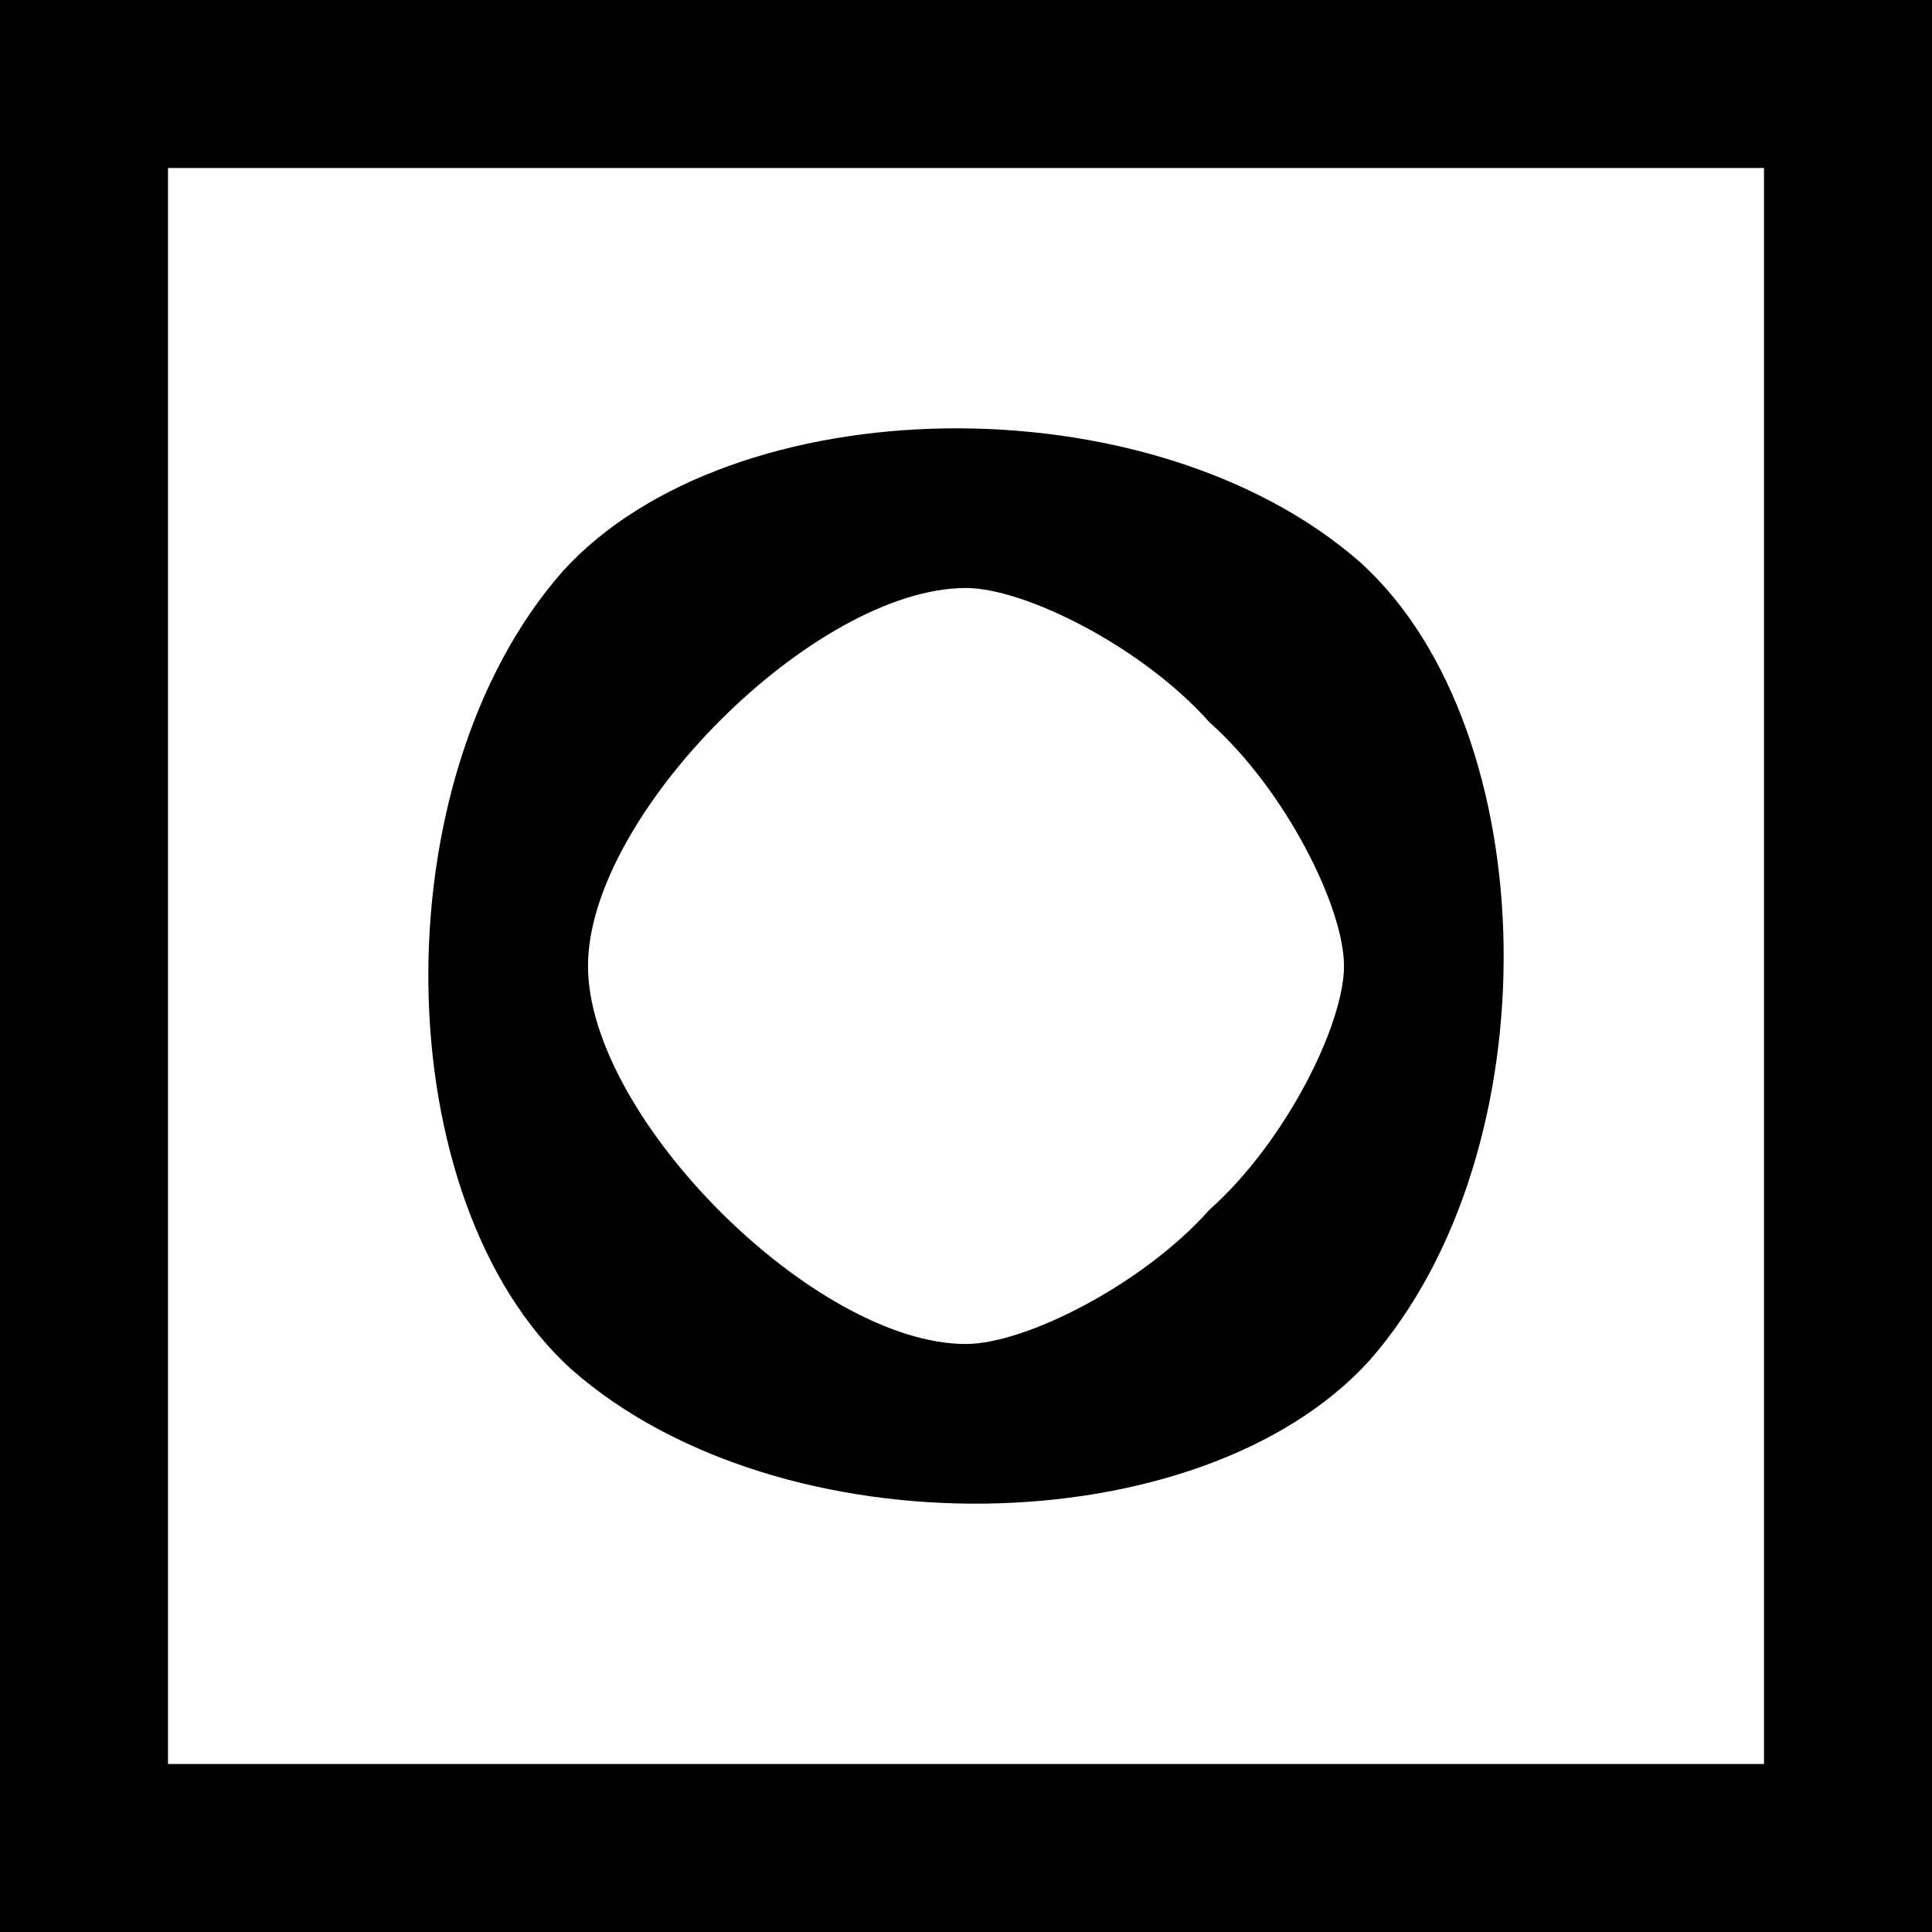
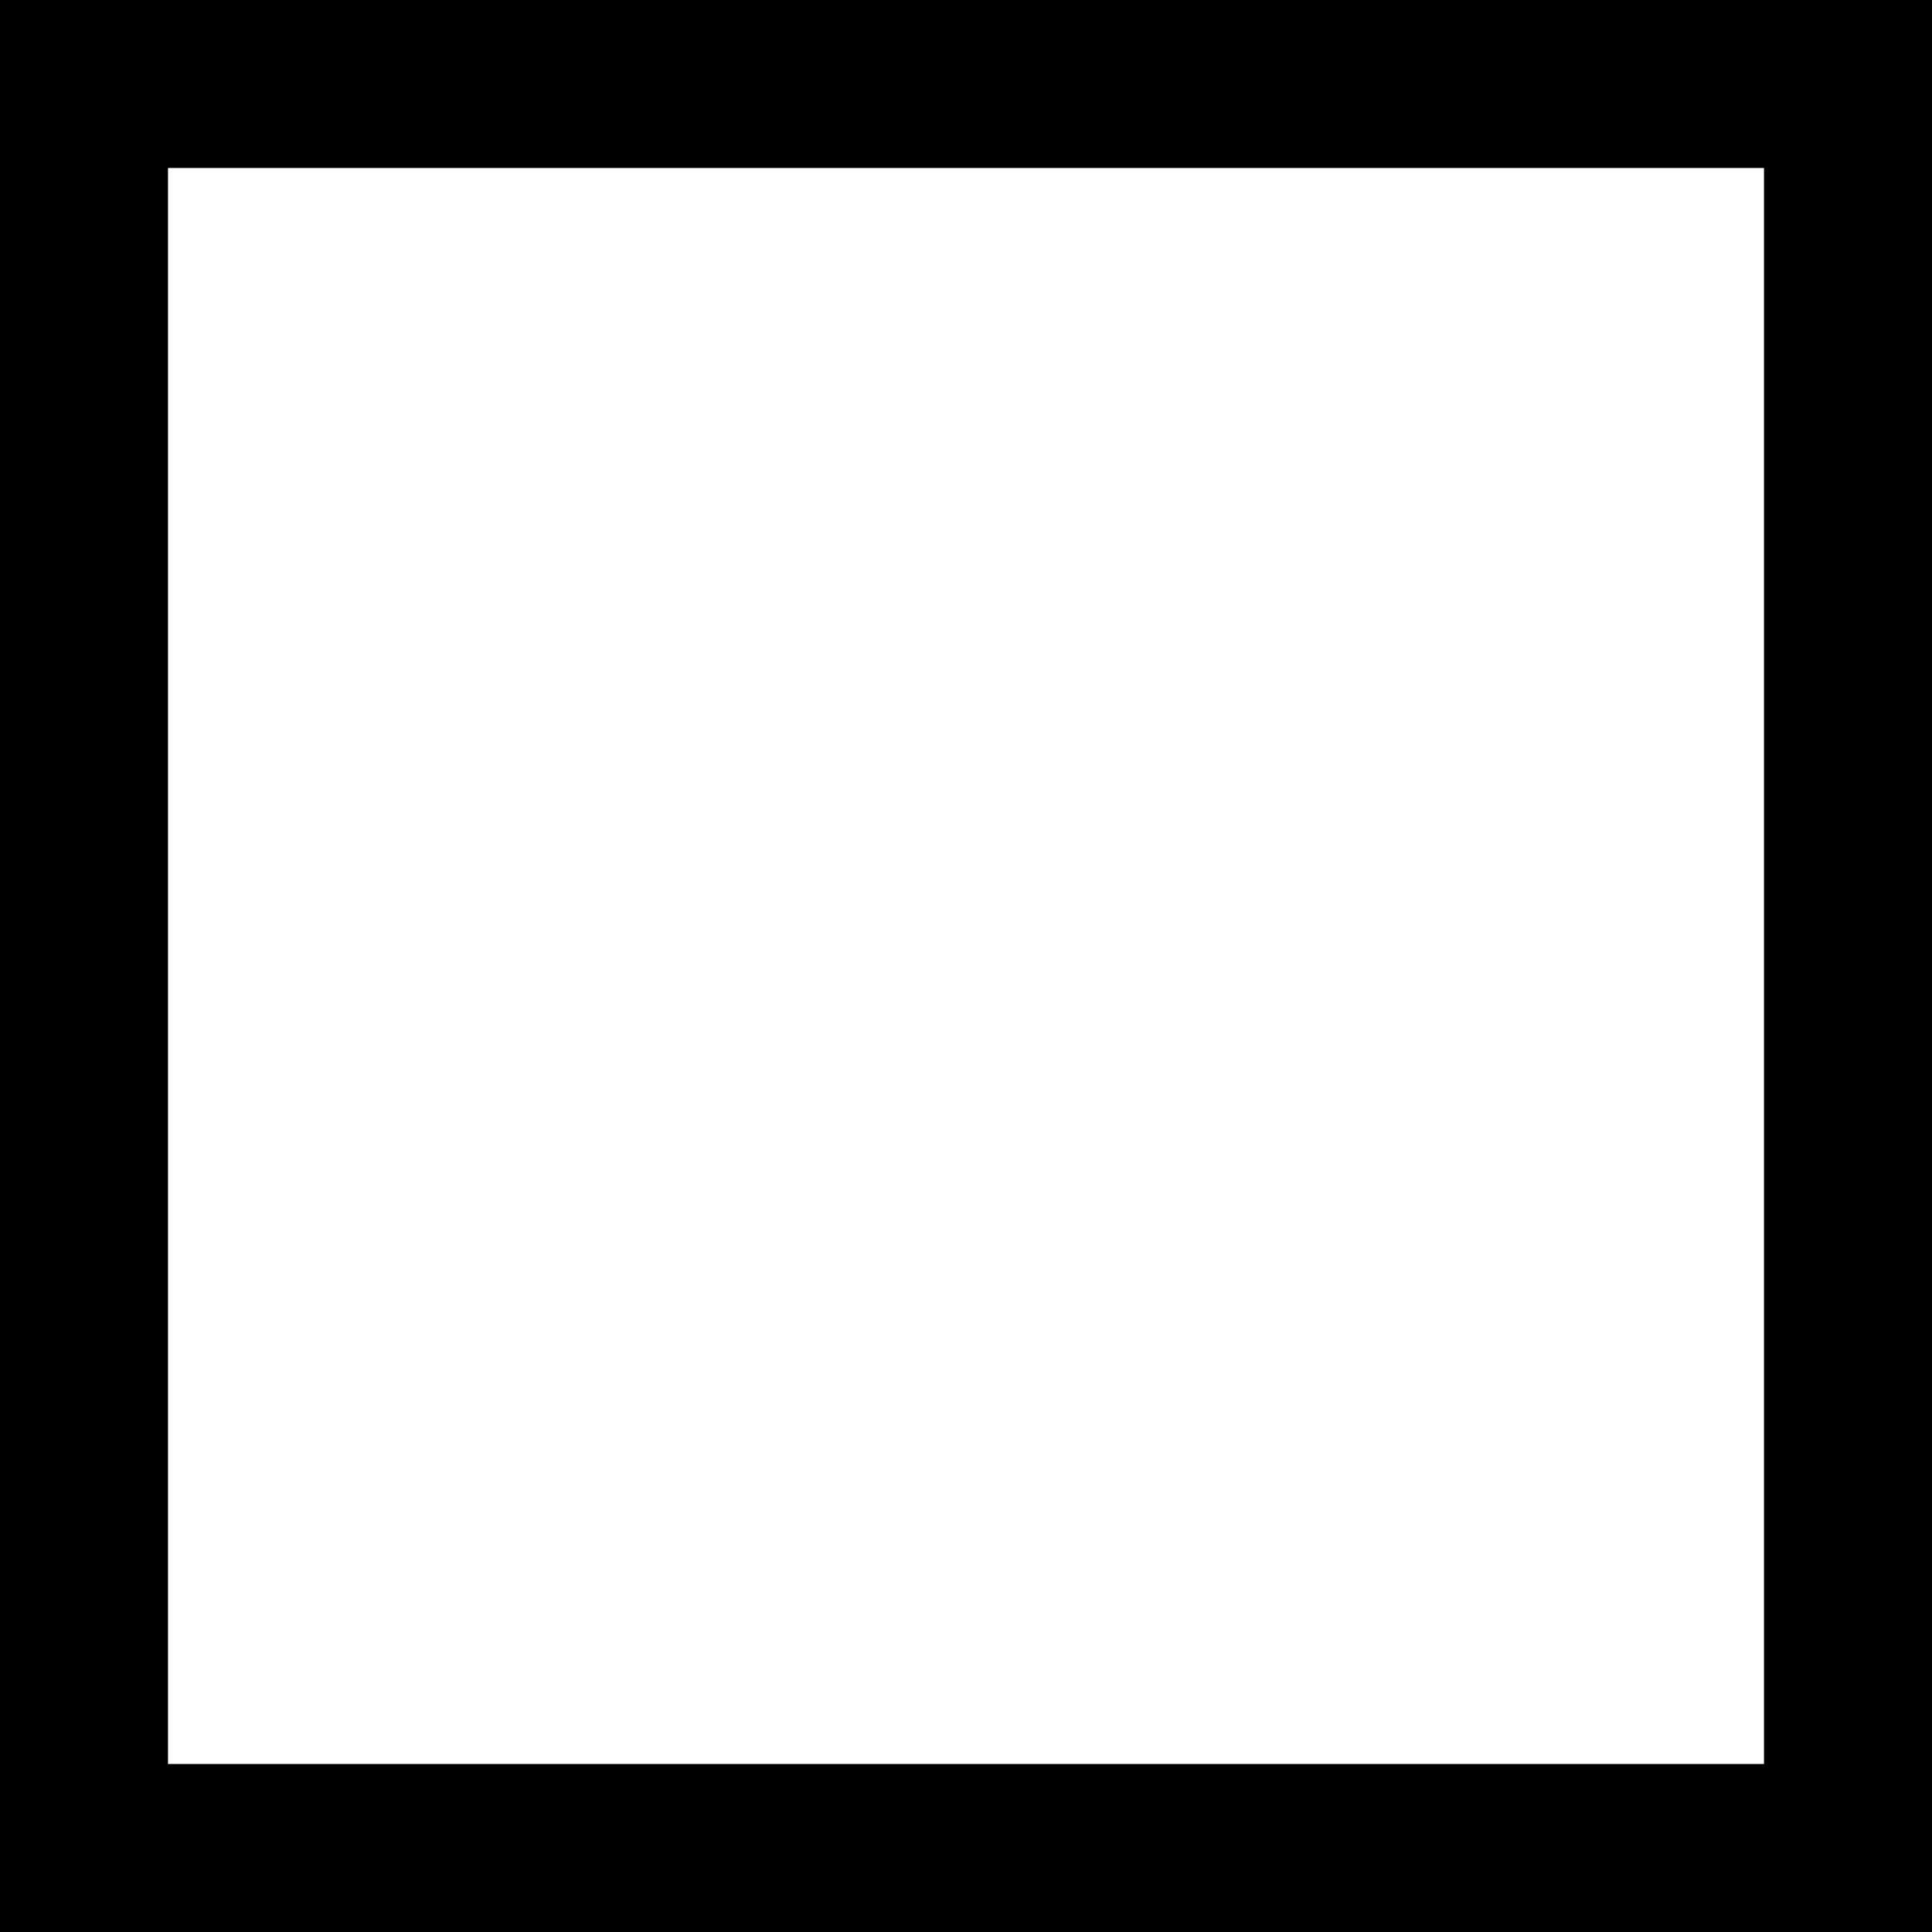
<svg xmlns="http://www.w3.org/2000/svg" version="1.0" width="23pt" height="23pt" viewBox="0 0 23 23" preserveAspectRatio="xMidYMid meet">
  <g transform="translate(0,23) scale(0.1,-0.1)" stroke="none">
    <path d="M0 115 l0 -115 115 0 115 0 0 115 0 115 -115 0 -115 0 0 -115z m210 0 l0 -95 -95 0 -95 0 0 95 0 95 95 0 95 0 0 -95z" />
-     <path d="M67 162 c-22 -25 -21 -75 1 -95 25 -22 75 -21 95 1 22 25 21 75 -1 95 -25 22 -75 21 -95 -1z m77 -18 c9 -8 16 -22 16 -29 0 -7 -7 -21 -16 -29 -8 -9 -22 -16 -29 -16 -18 0 -45 27 -45 45 0 18 27 45 45 45 7 0 21 -7 29 -16z" />
  </g>
</svg>